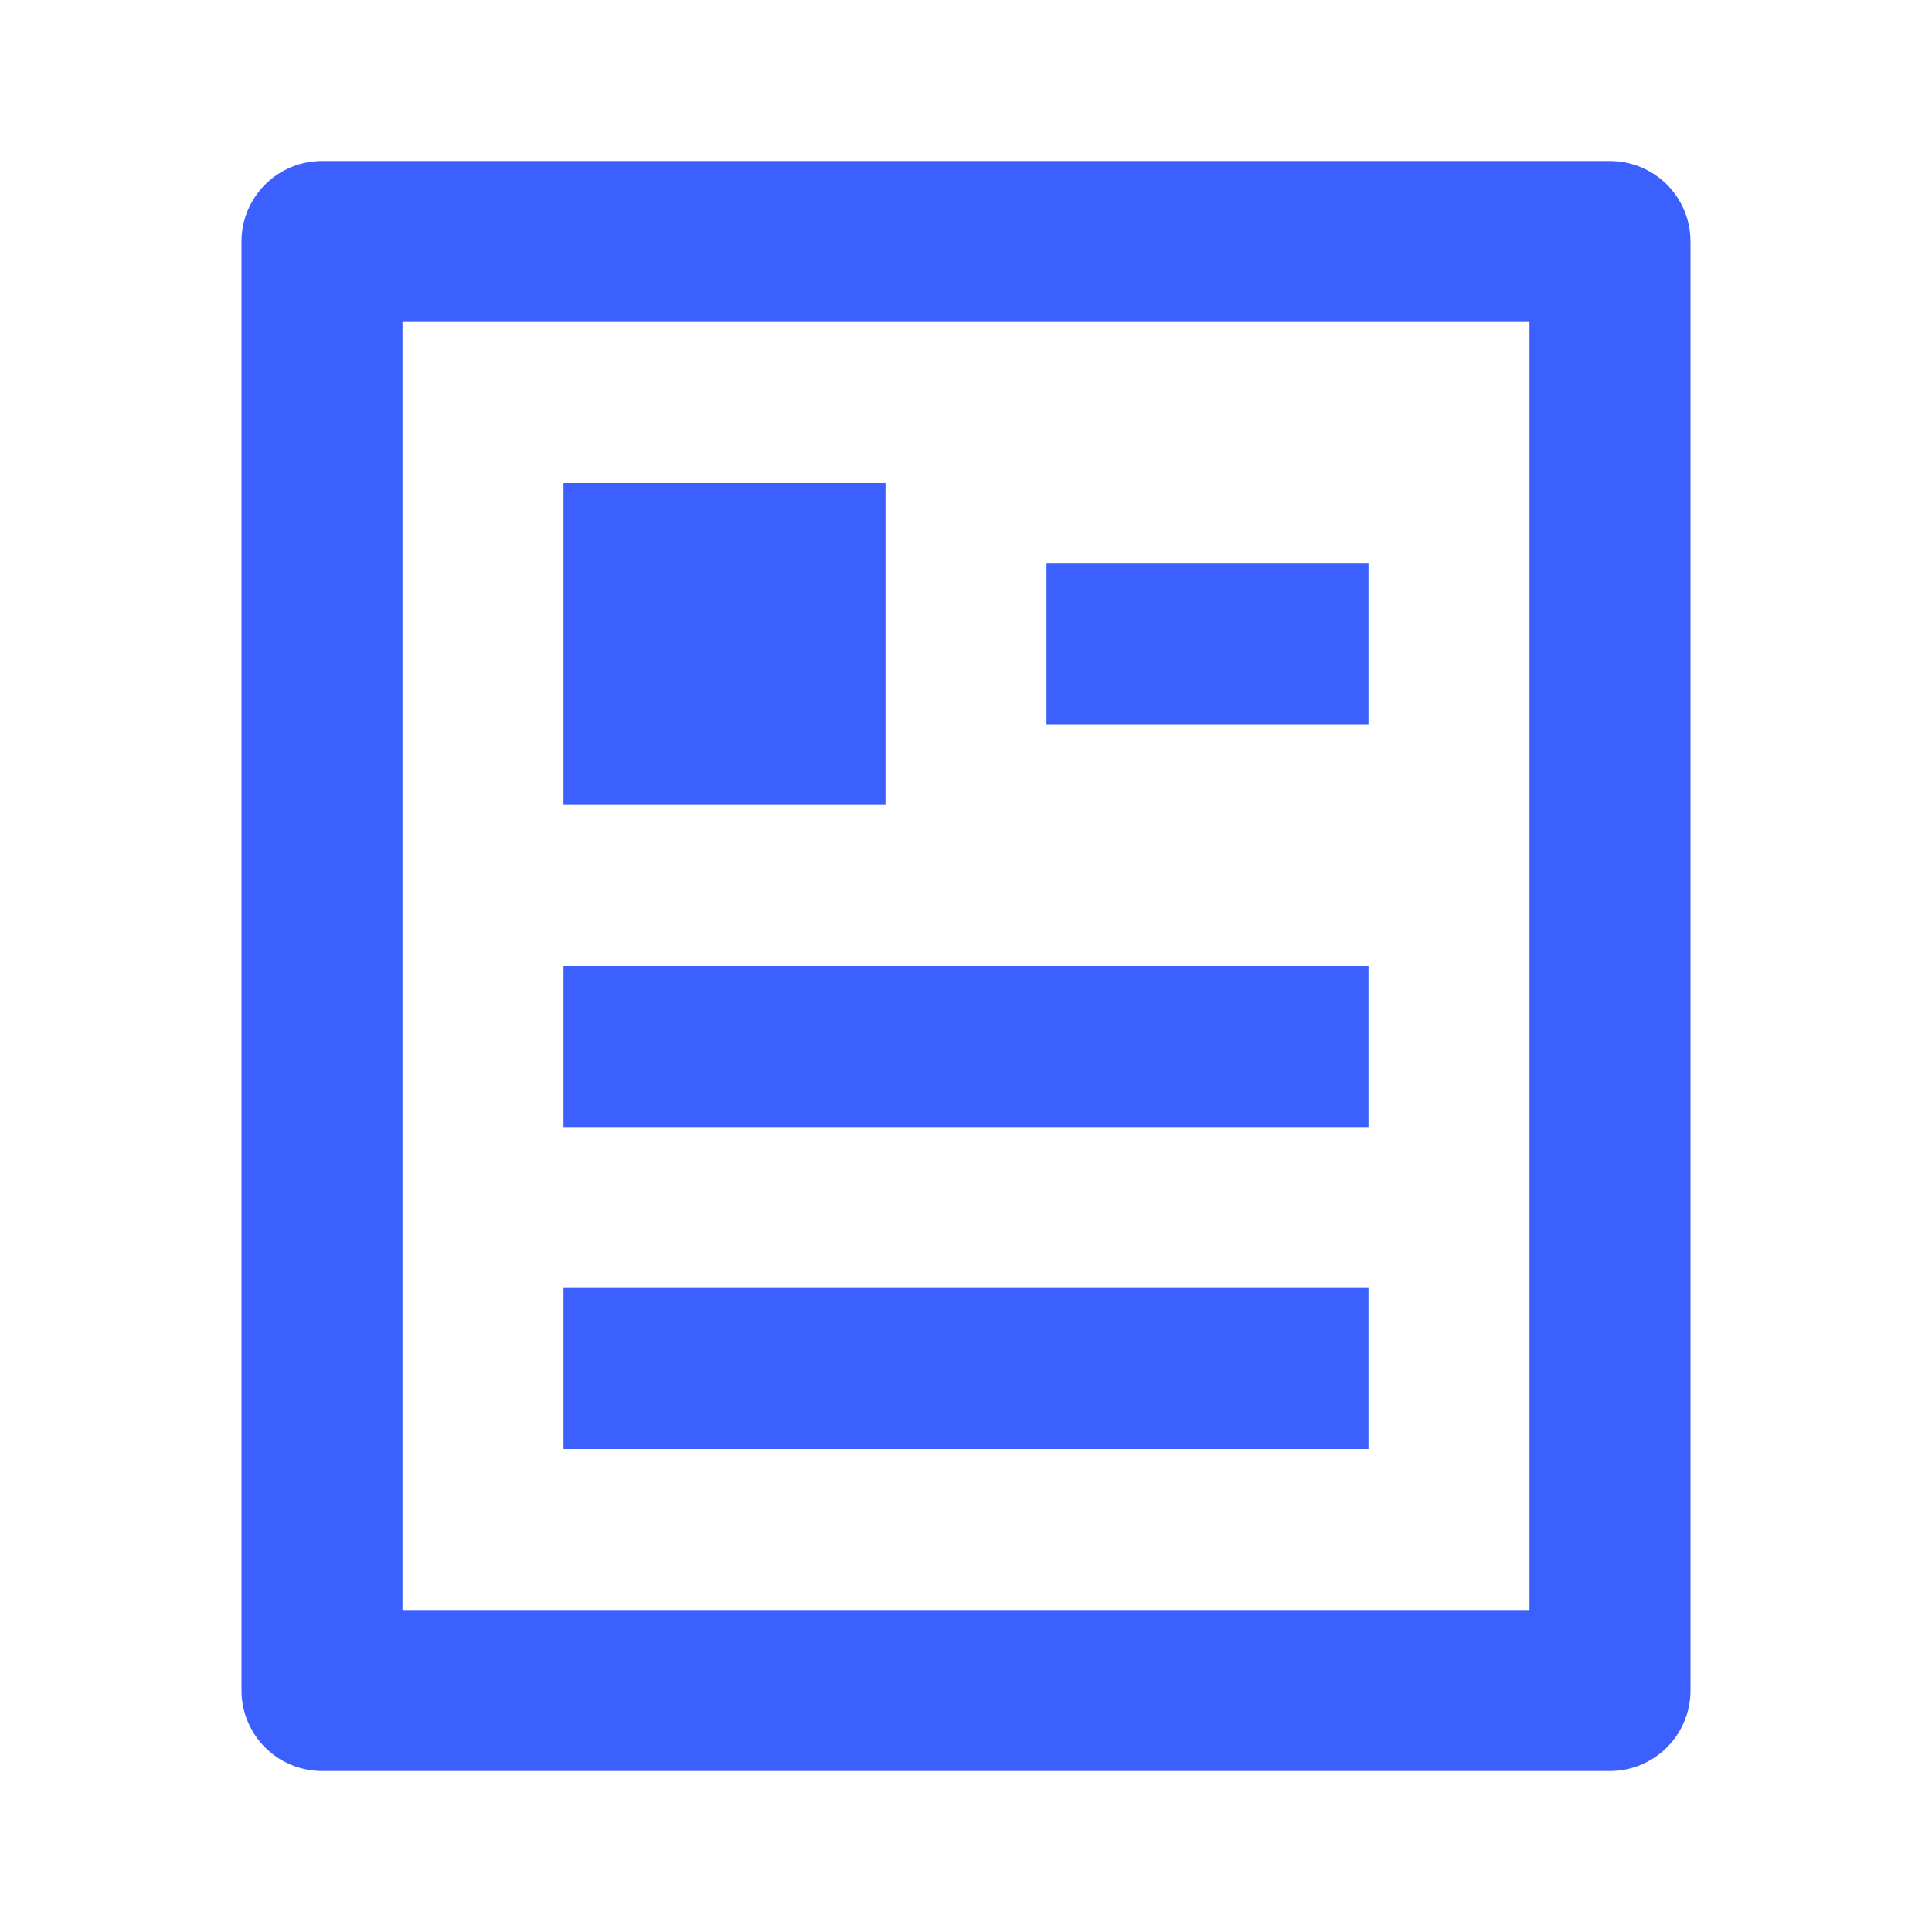
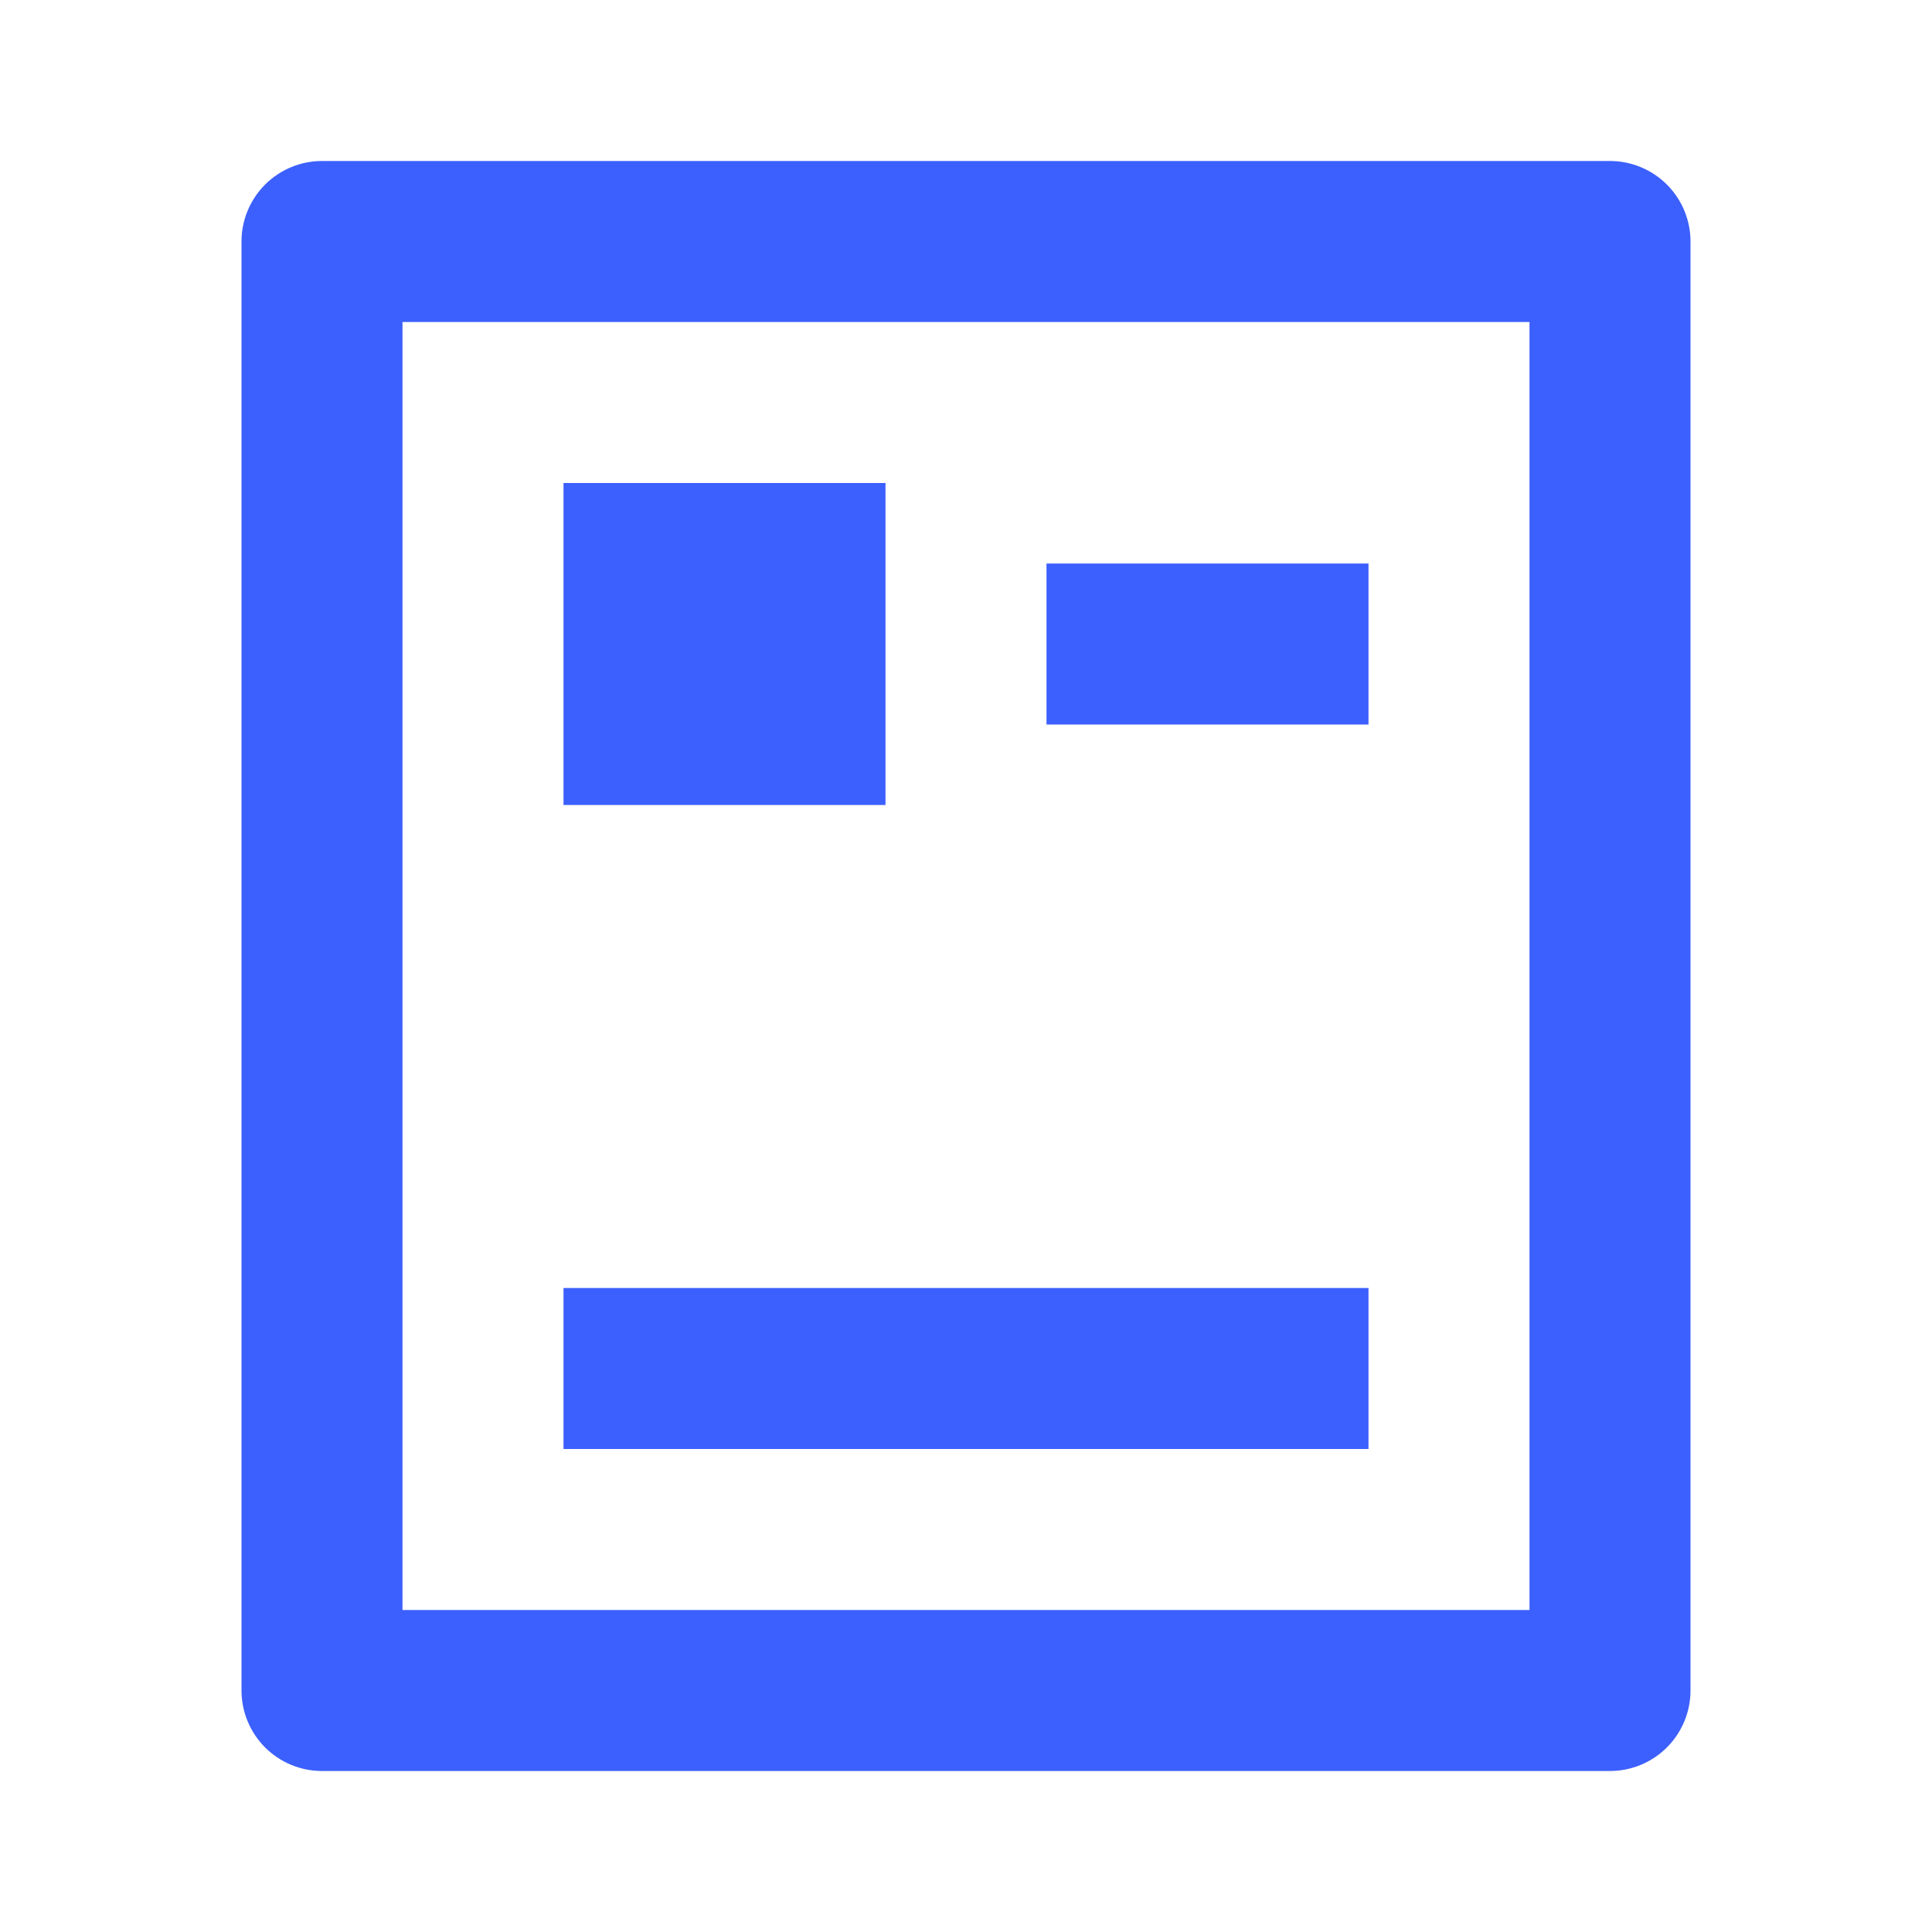
<svg xmlns="http://www.w3.org/2000/svg" width="30" height="30" viewBox="0 0 30 30" fill="none">
-   <path d="M25 27.5H5C4.668 27.5 4.351 27.368 4.116 27.134C3.882 26.899 3.75 26.581 3.75 26.25V3.75C3.75 3.418 3.882 3.101 4.116 2.866C4.351 2.632 4.668 2.5 5 2.5H25C25.331 2.5 25.649 2.632 25.884 2.866C26.118 3.101 26.25 3.418 26.25 3.75V26.25C26.25 26.581 26.118 26.899 25.884 27.134C25.649 27.368 25.331 27.5 25 27.5ZM23.75 25V5H6.25V25H23.75ZM8.75 7.5H13.75V12.5H8.75V7.5ZM8.75 15H21.25V17.5H8.75V15ZM8.75 20H21.25V22.5H8.75V20ZM16.25 8.75H21.25V11.25H16.25V8.75Z" fill="#3C60FD" />
+   <path d="M25 27.5H5C4.668 27.5 4.351 27.368 4.116 27.134C3.882 26.899 3.75 26.581 3.75 26.25V3.75C3.75 3.418 3.882 3.101 4.116 2.866C4.351 2.632 4.668 2.5 5 2.5H25C25.331 2.5 25.649 2.632 25.884 2.866C26.118 3.101 26.25 3.418 26.25 3.75V26.25C26.25 26.581 26.118 26.899 25.884 27.134C25.649 27.368 25.331 27.5 25 27.5ZM23.75 25V5H6.25V25H23.75ZM8.75 7.5H13.75V12.5H8.75V7.5ZM8.75 15V17.5H8.75V15ZM8.75 20H21.25V22.5H8.75V20ZM16.25 8.75H21.25V11.25H16.25V8.75Z" fill="#3C60FD" />
</svg>